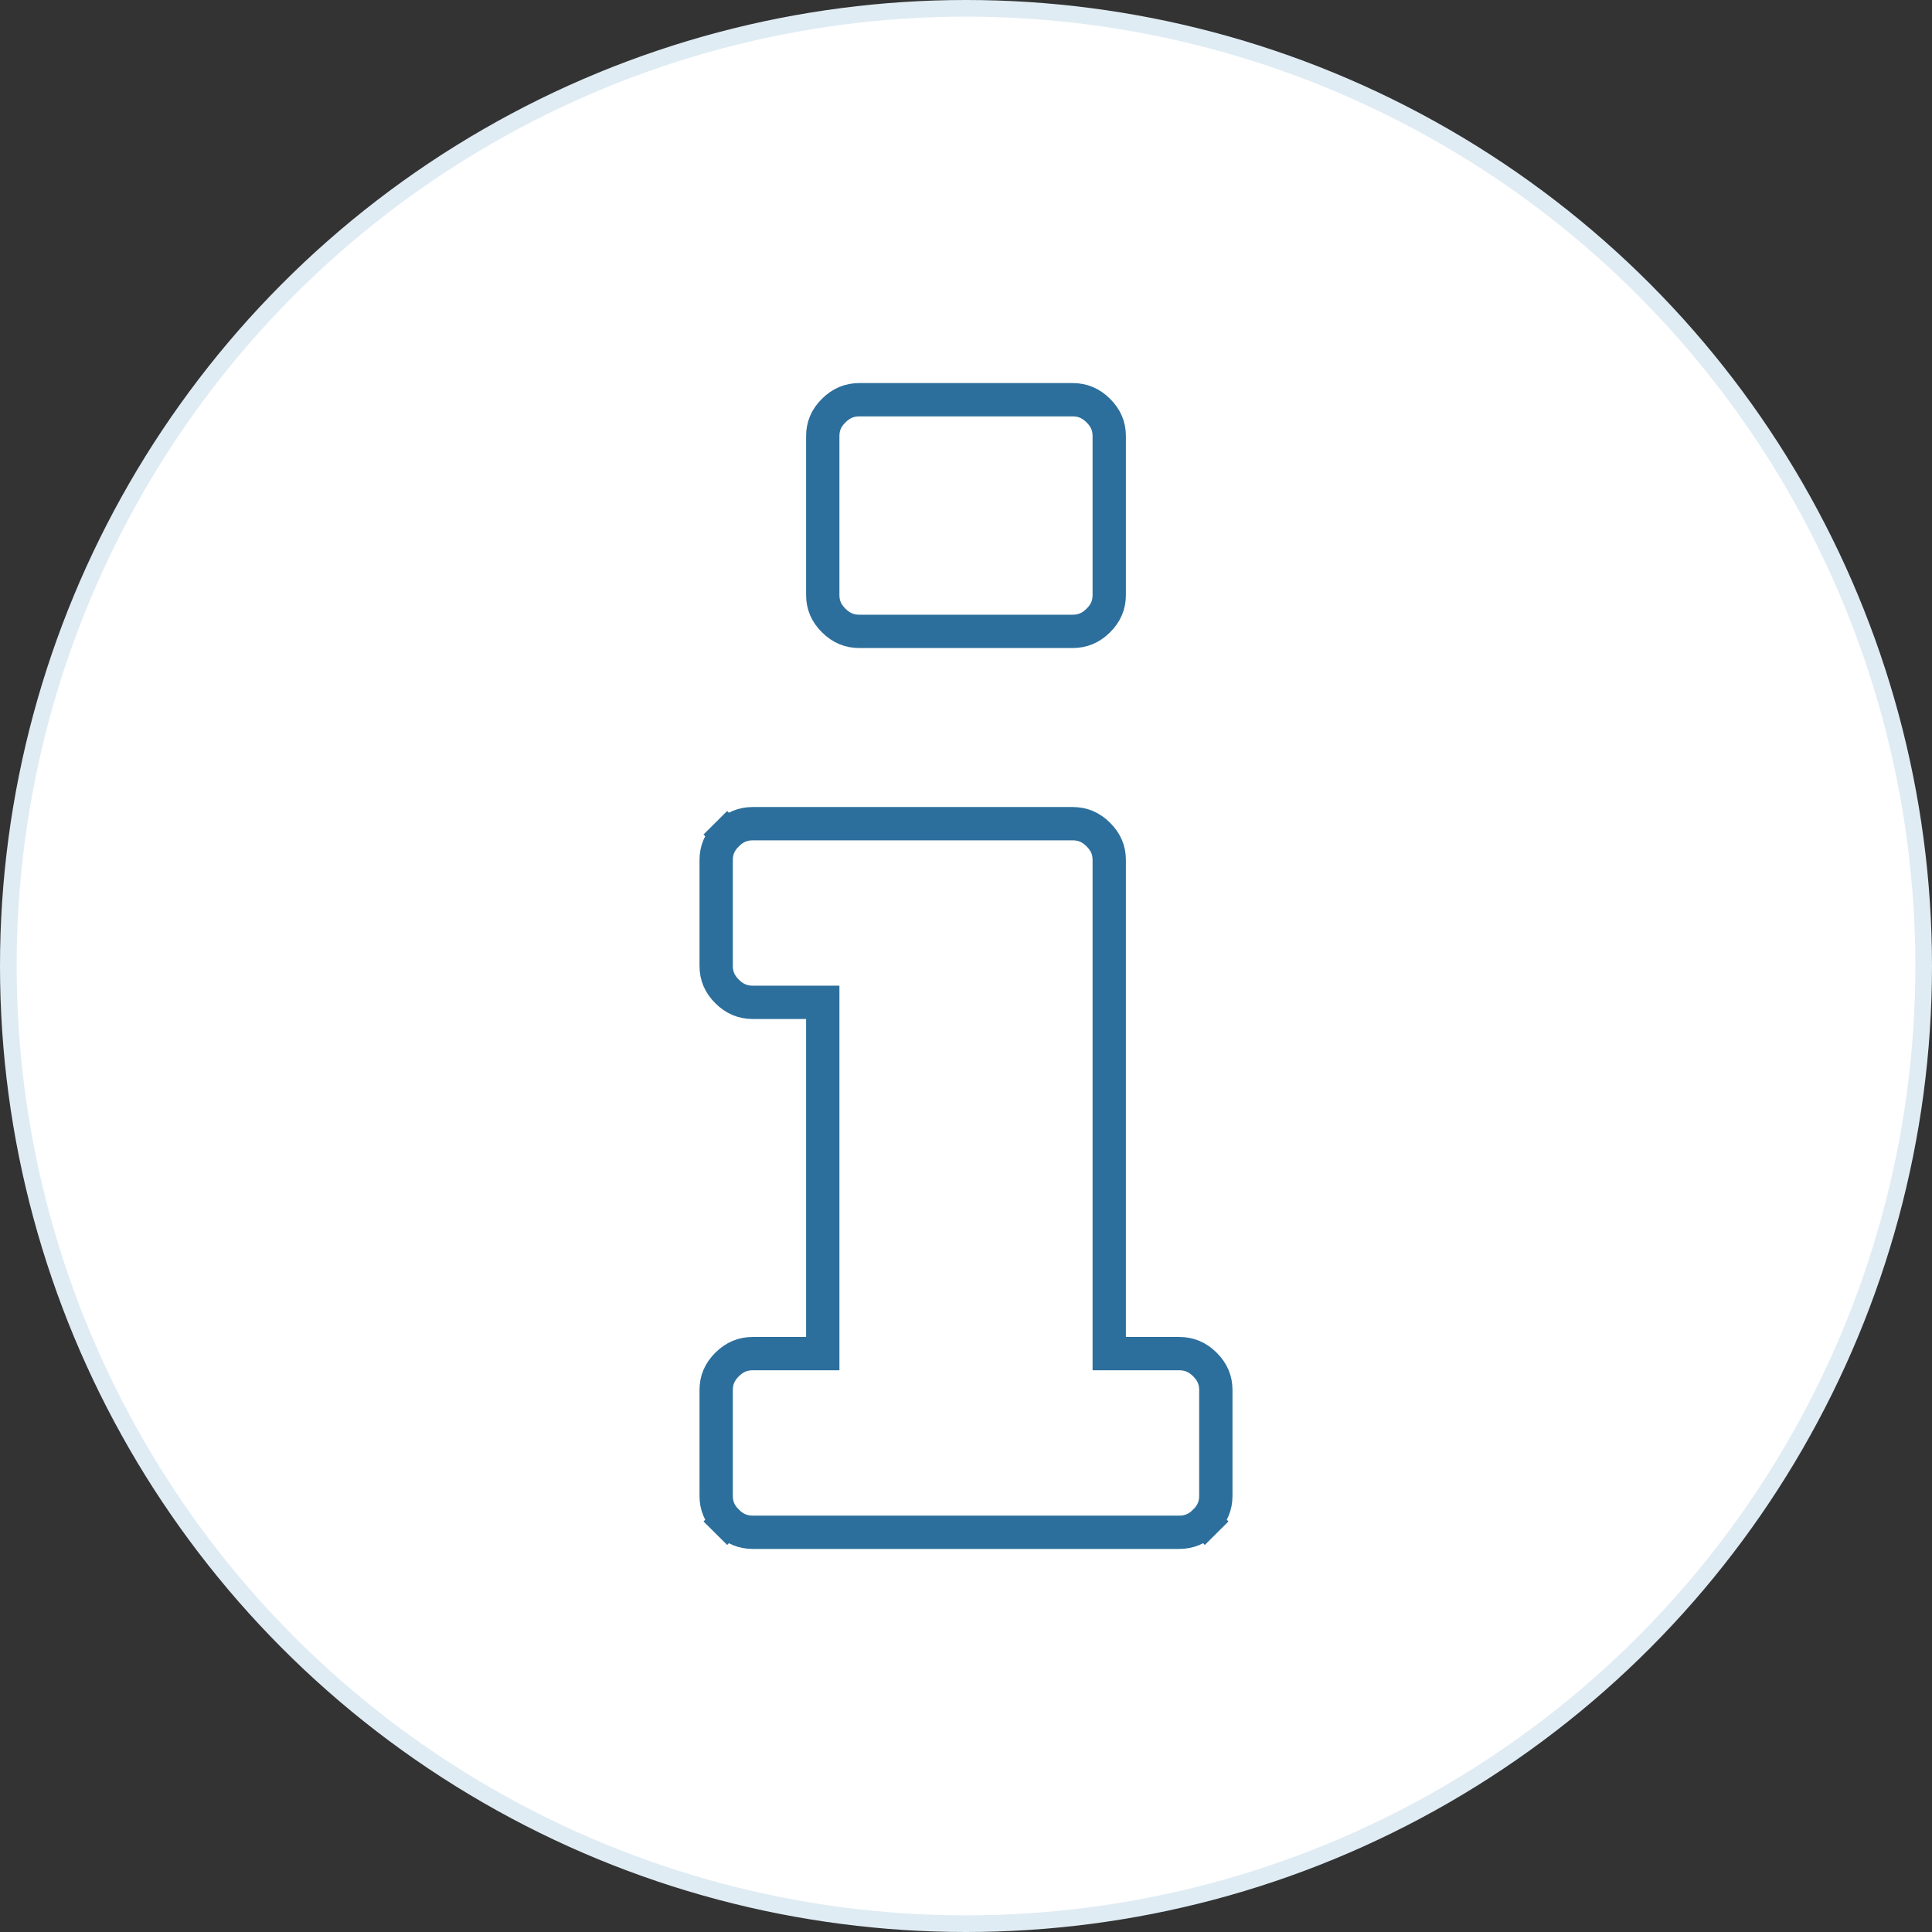
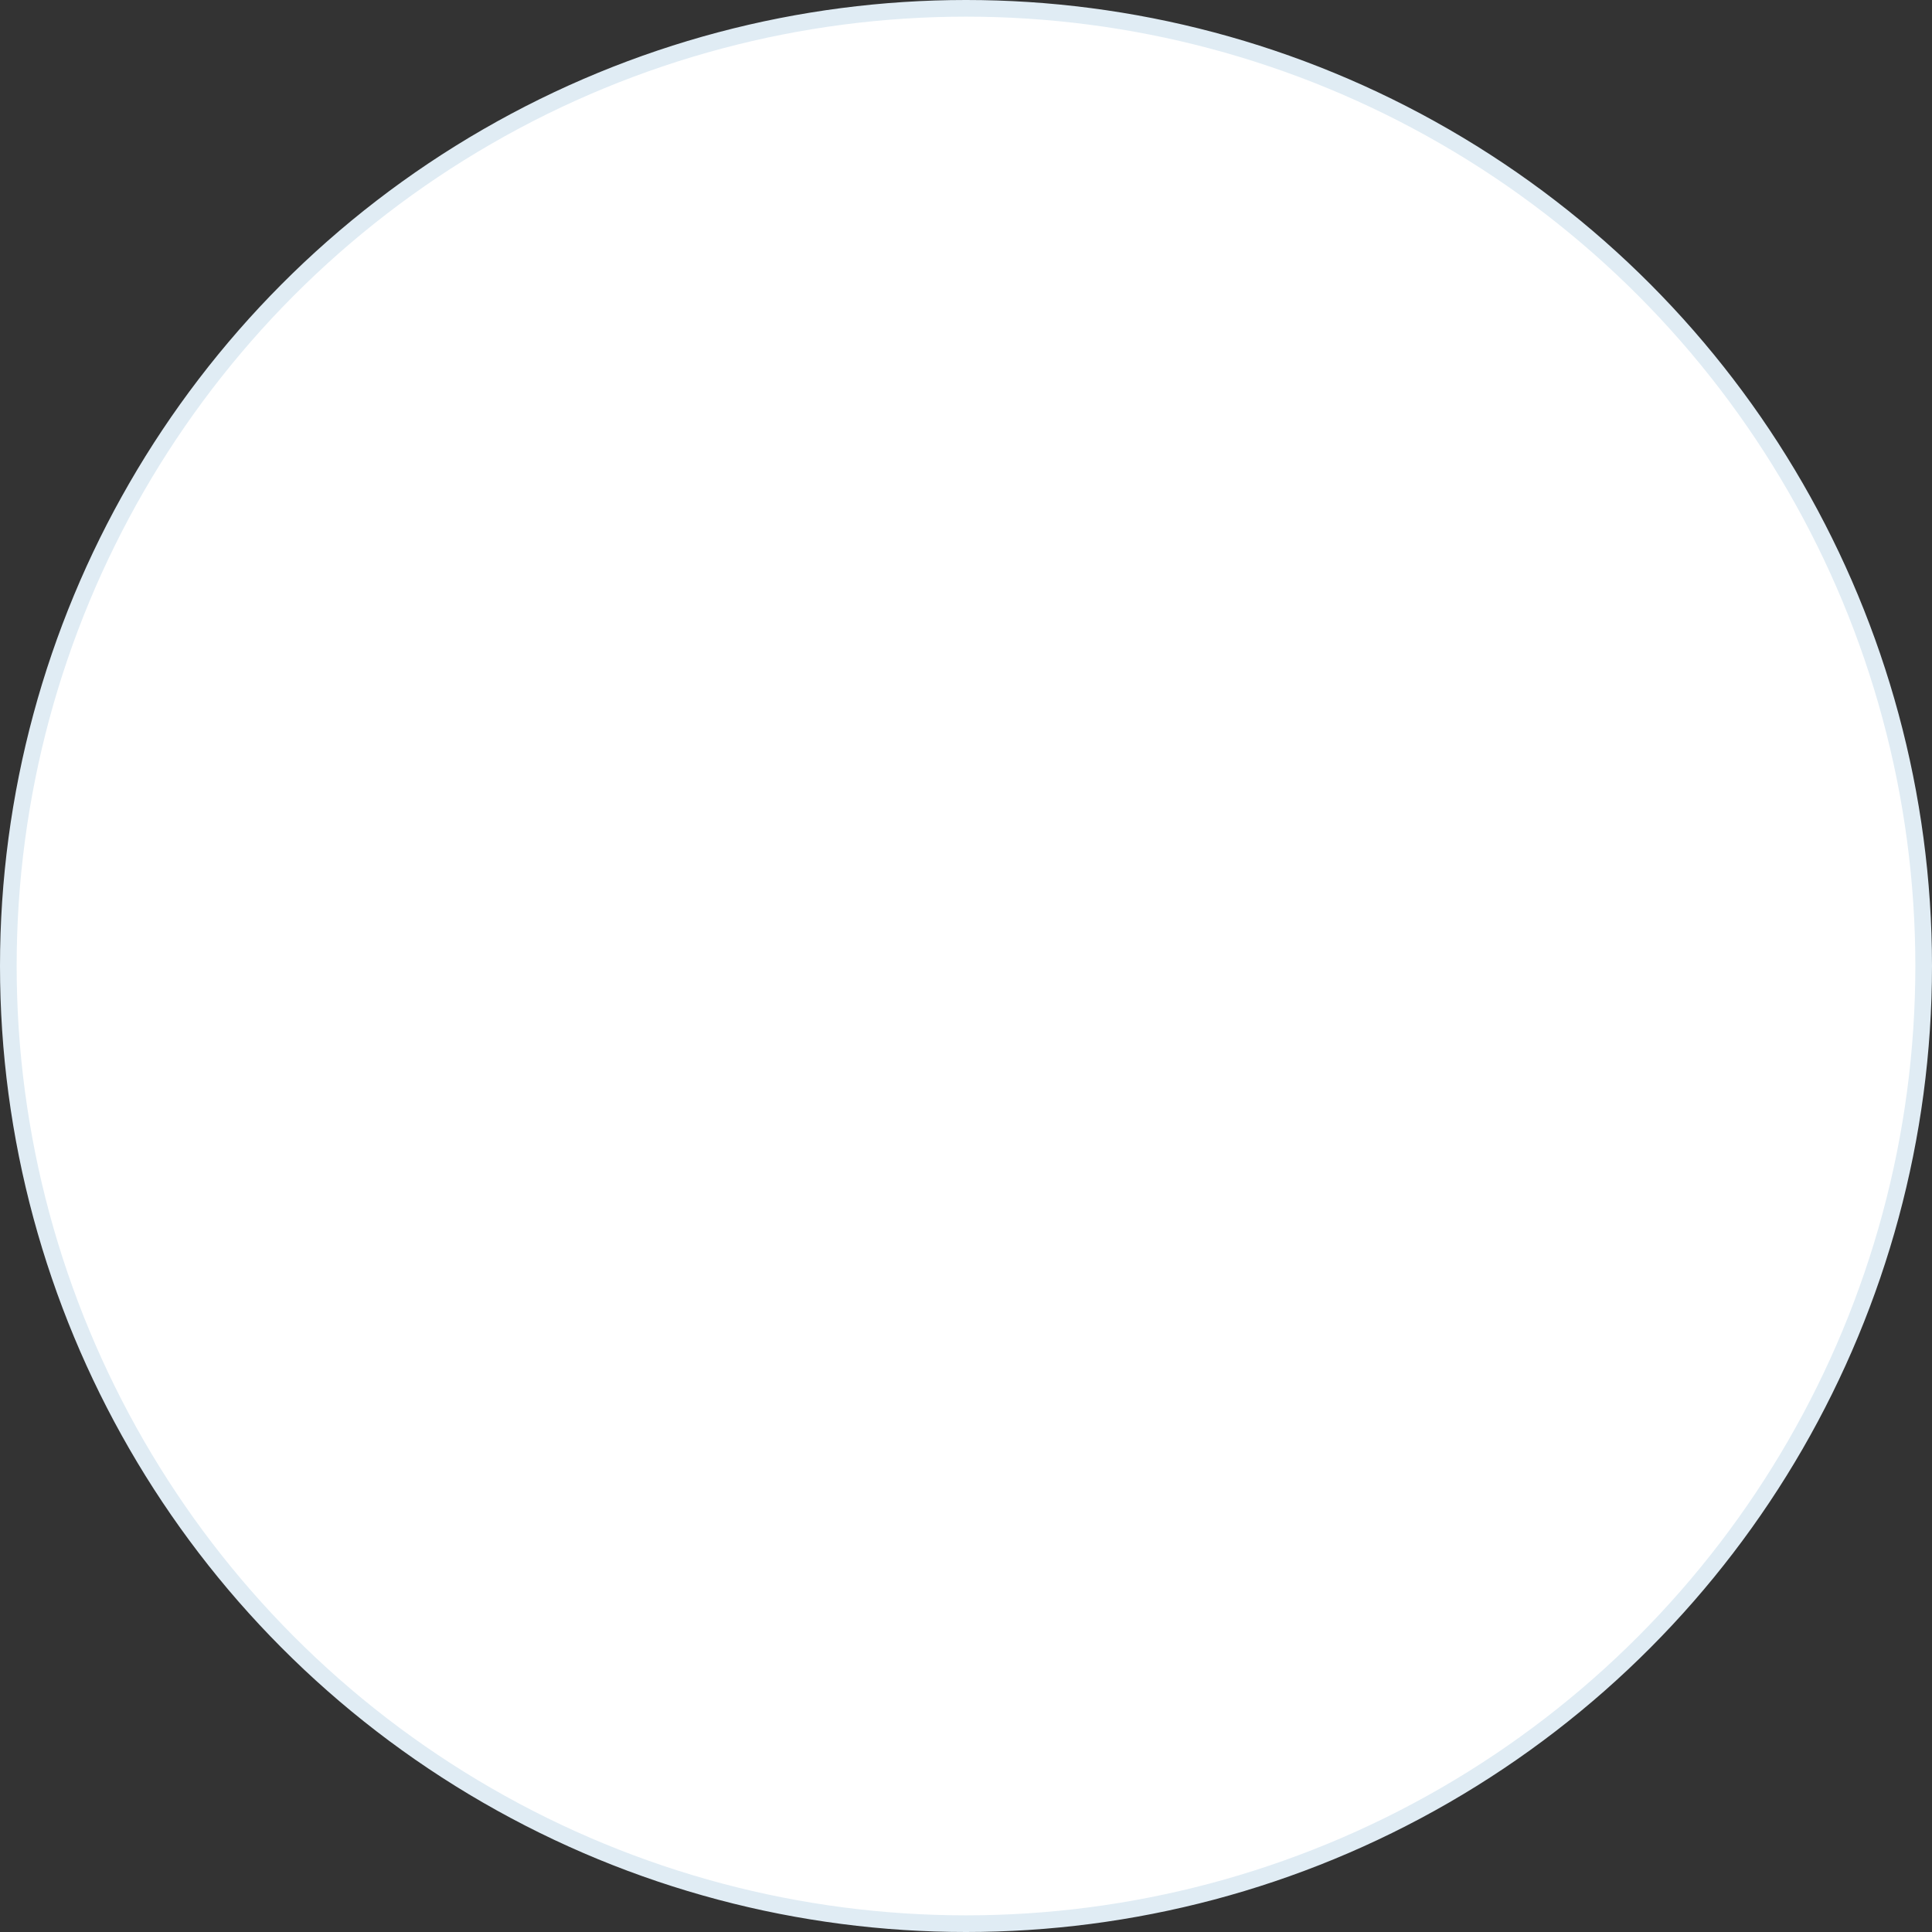
<svg xmlns="http://www.w3.org/2000/svg" width="116" height="116" viewBox="0 0 116 116" fill="none">
  <rect x="0" y="0" width="116" height="116" fill="#333333" stroke="none" />
  <circle cx="58" cy="58" r="57.5" fill="white" stroke="#E0ECF4" />
-   <path d="M49.4 81.273V80.273V61.182V60.182H48.4H45.2C44.606 60.182 44.107 59.978 43.655 59.528C43.203 59.078 43 58.585 43 58V51.636C43 51.051 43.203 50.558 43.655 50.108L42.95 49.399L43.655 50.108C44.107 49.658 44.606 49.455 45.2 49.455H64.4C64.994 49.455 65.493 49.658 65.945 50.108C66.397 50.558 66.6 51.051 66.6 51.636V80.273V81.273H67.6H70.8C71.394 81.273 71.893 81.477 72.345 81.926C72.797 82.376 73 82.87 73 83.454V89.818C73 90.403 72.797 90.897 72.345 91.346L73.05 92.055L72.345 91.346C71.893 91.796 71.394 92 70.8 92H45.2C44.606 92 44.107 91.796 43.655 91.346L42.95 92.055L43.655 91.346C43.203 90.897 43 90.403 43 89.818V83.454C43 82.87 43.203 82.376 43.655 81.926C44.107 81.477 44.606 81.273 45.2 81.273H48.4H49.4ZM66.6 26.182V35.727C66.6 36.312 66.397 36.806 65.945 37.255C65.493 37.705 64.994 37.909 64.4 37.909H51.6C51.006 37.909 50.507 37.705 50.055 37.255C49.603 36.806 49.4 36.312 49.4 35.727V26.182C49.4 25.597 49.603 25.103 50.055 24.654C50.507 24.204 51.006 24 51.6 24H64.4C64.994 24 65.493 24.204 65.945 24.654C66.397 25.103 66.6 25.597 66.6 26.182Z" stroke="#2C6F9C" stroke-width="2" />
</svg>